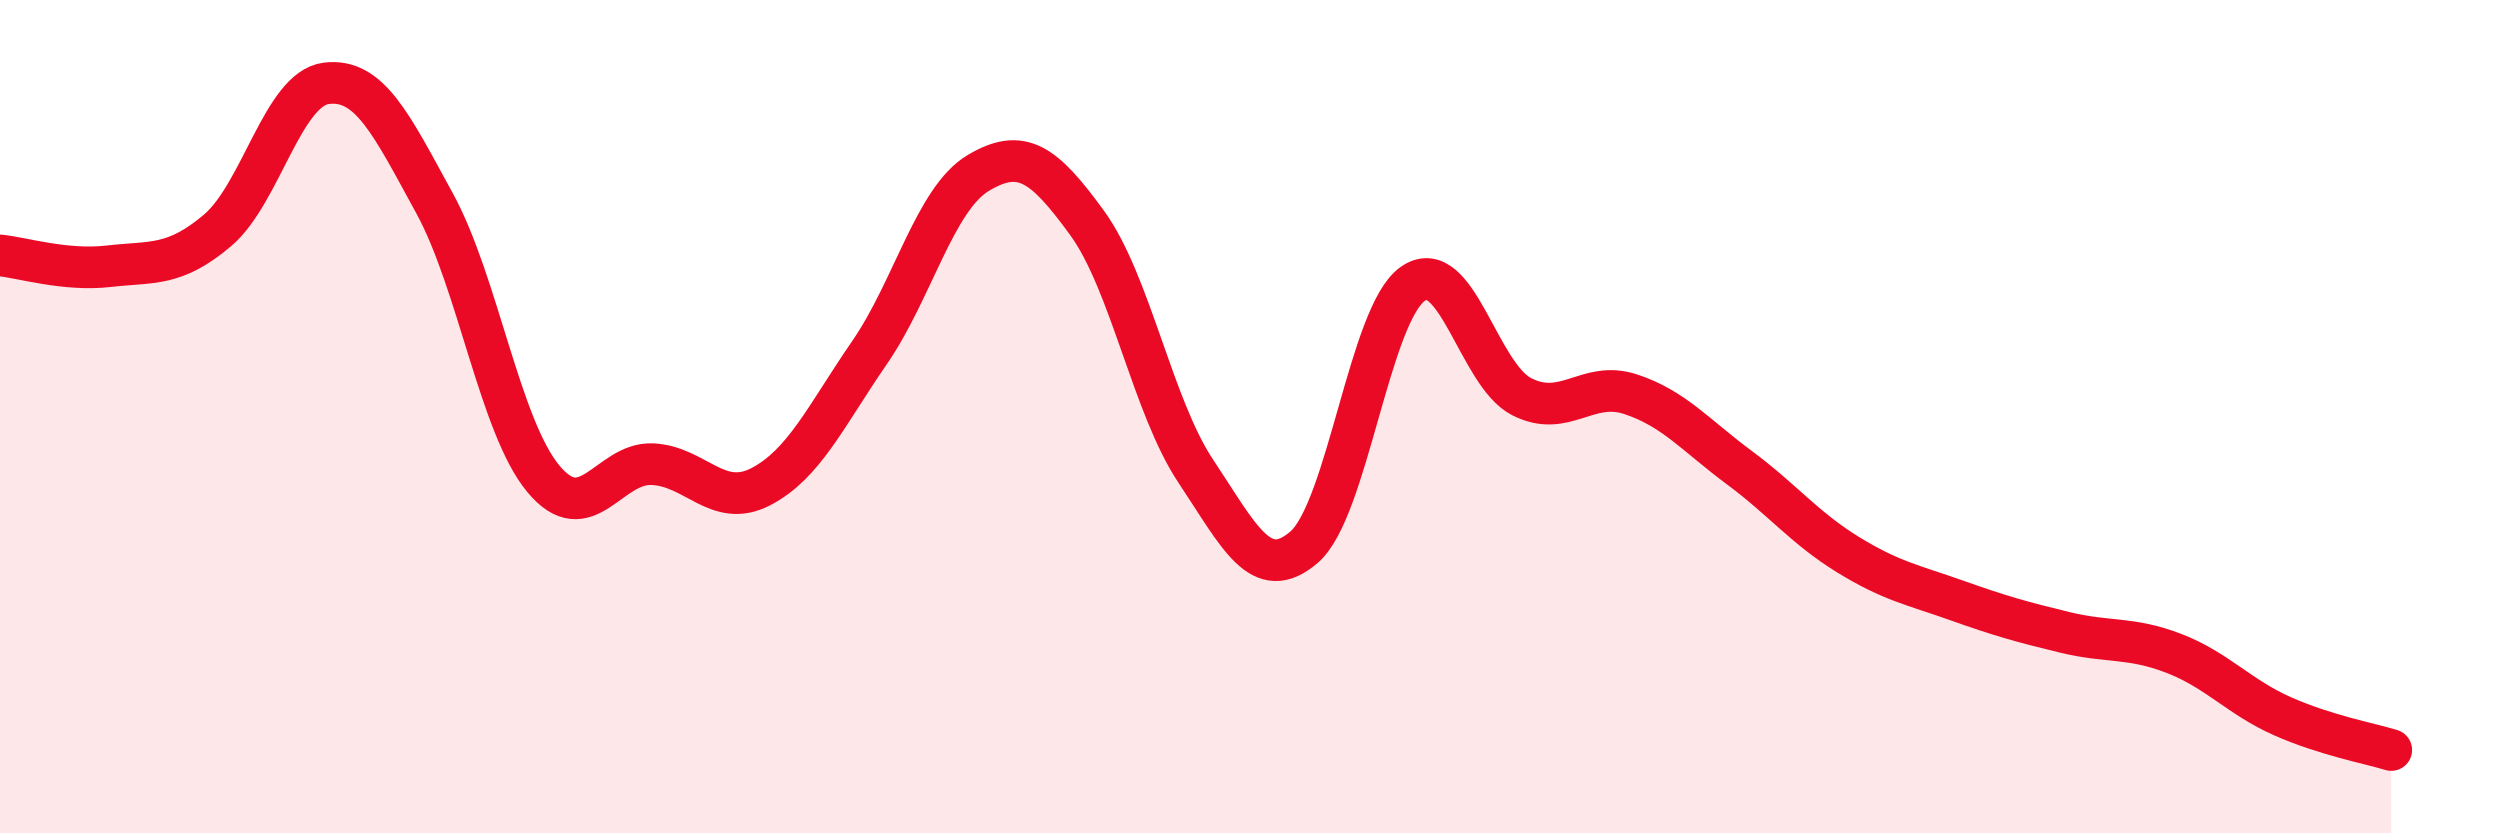
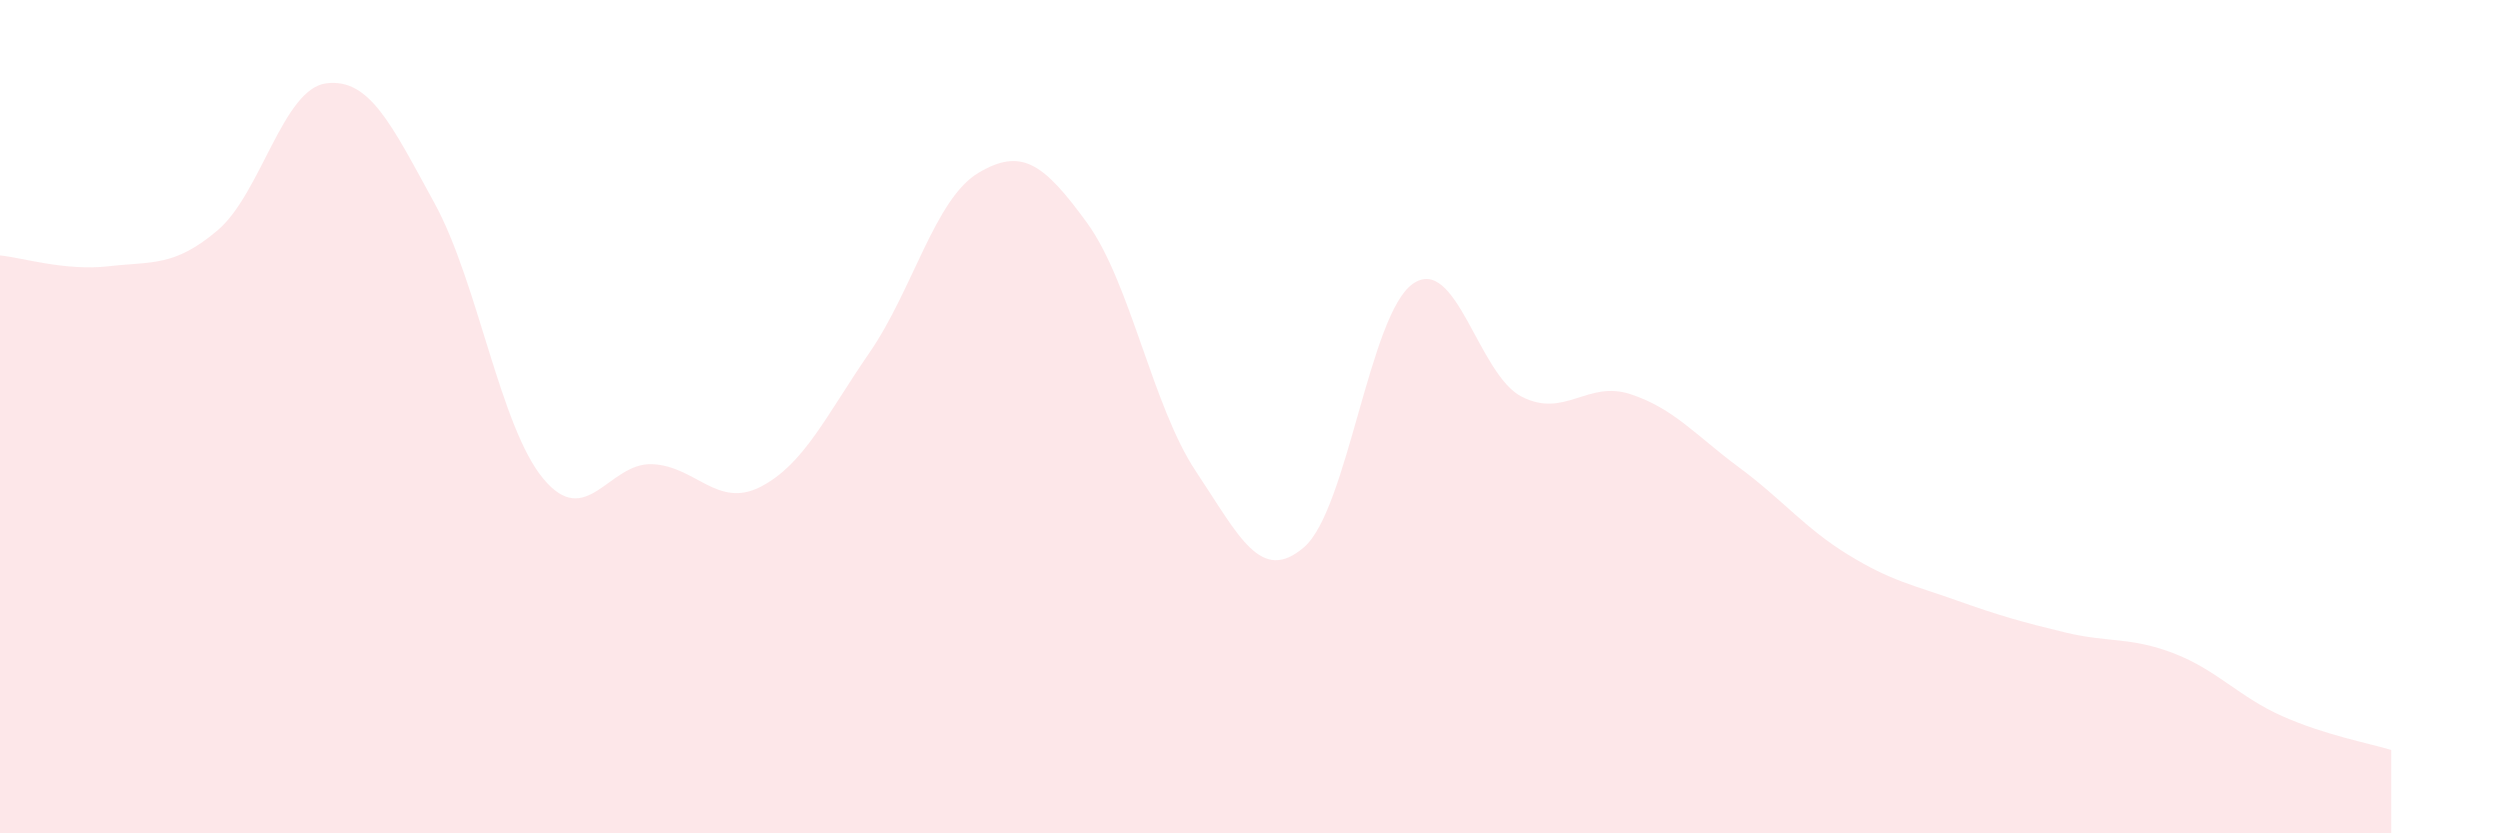
<svg xmlns="http://www.w3.org/2000/svg" width="60" height="20" viewBox="0 0 60 20">
  <path d="M 0,6.13 C 0.52,6.18 1.57,6.51 2.61,6.39 C 3.65,6.27 4.18,6.41 5.22,5.53 C 6.26,4.65 6.79,2.13 7.83,2 C 8.87,1.87 9.39,2.98 10.43,4.88 C 11.47,6.78 12,10.24 13.04,11.49 C 14.08,12.74 14.61,11.1 15.65,11.14 C 16.69,11.18 17.22,12.22 18.26,11.68 C 19.3,11.14 19.83,9.97 20.87,8.46 C 21.91,6.95 22.44,4.77 23.48,4.15 C 24.52,3.53 25.05,3.92 26.09,5.35 C 27.13,6.78 27.66,9.75 28.7,11.31 C 29.74,12.87 30.26,14.03 31.3,13.13 C 32.34,12.23 32.87,7.53 33.91,6.81 C 34.95,6.09 35.48,8.99 36.52,9.52 C 37.56,10.05 38.09,9.12 39.13,9.46 C 40.17,9.8 40.7,10.45 41.74,11.22 C 42.78,11.99 43.31,12.67 44.35,13.31 C 45.39,13.95 45.92,14.04 46.96,14.41 C 48,14.78 48.53,14.93 49.57,15.18 C 50.61,15.43 51.13,15.28 52.17,15.68 C 53.21,16.08 53.74,16.73 54.78,17.19 C 55.82,17.65 56.87,17.84 57.39,18L57.39 20L0 20Z" fill="#EB0A25" opacity="0.1" stroke-linecap="round" stroke-linejoin="round" />
-   <path d="M 0,6.13 C 0.52,6.18 1.57,6.51 2.61,6.39 C 3.65,6.27 4.18,6.41 5.22,5.53 C 6.26,4.65 6.79,2.13 7.83,2 C 8.87,1.87 9.39,2.98 10.43,4.88 C 11.47,6.78 12,10.24 13.04,11.49 C 14.08,12.74 14.61,11.1 15.65,11.14 C 16.69,11.18 17.22,12.22 18.26,11.68 C 19.3,11.14 19.83,9.97 20.87,8.46 C 21.91,6.95 22.44,4.77 23.48,4.15 C 24.52,3.53 25.05,3.92 26.09,5.35 C 27.13,6.78 27.66,9.75 28.7,11.31 C 29.74,12.87 30.26,14.03 31.3,13.13 C 32.34,12.23 32.87,7.53 33.91,6.81 C 34.95,6.09 35.48,8.99 36.52,9.52 C 37.56,10.05 38.09,9.12 39.13,9.46 C 40.17,9.8 40.7,10.45 41.74,11.22 C 42.78,11.99 43.31,12.67 44.35,13.31 C 45.39,13.95 45.92,14.04 46.96,14.41 C 48,14.78 48.53,14.93 49.57,15.18 C 50.61,15.43 51.13,15.28 52.17,15.68 C 53.21,16.08 53.74,16.73 54.78,17.19 C 55.82,17.65 56.87,17.84 57.39,18" stroke="#EB0A25" stroke-width="1" fill="none" stroke-linecap="round" stroke-linejoin="round" />
</svg>